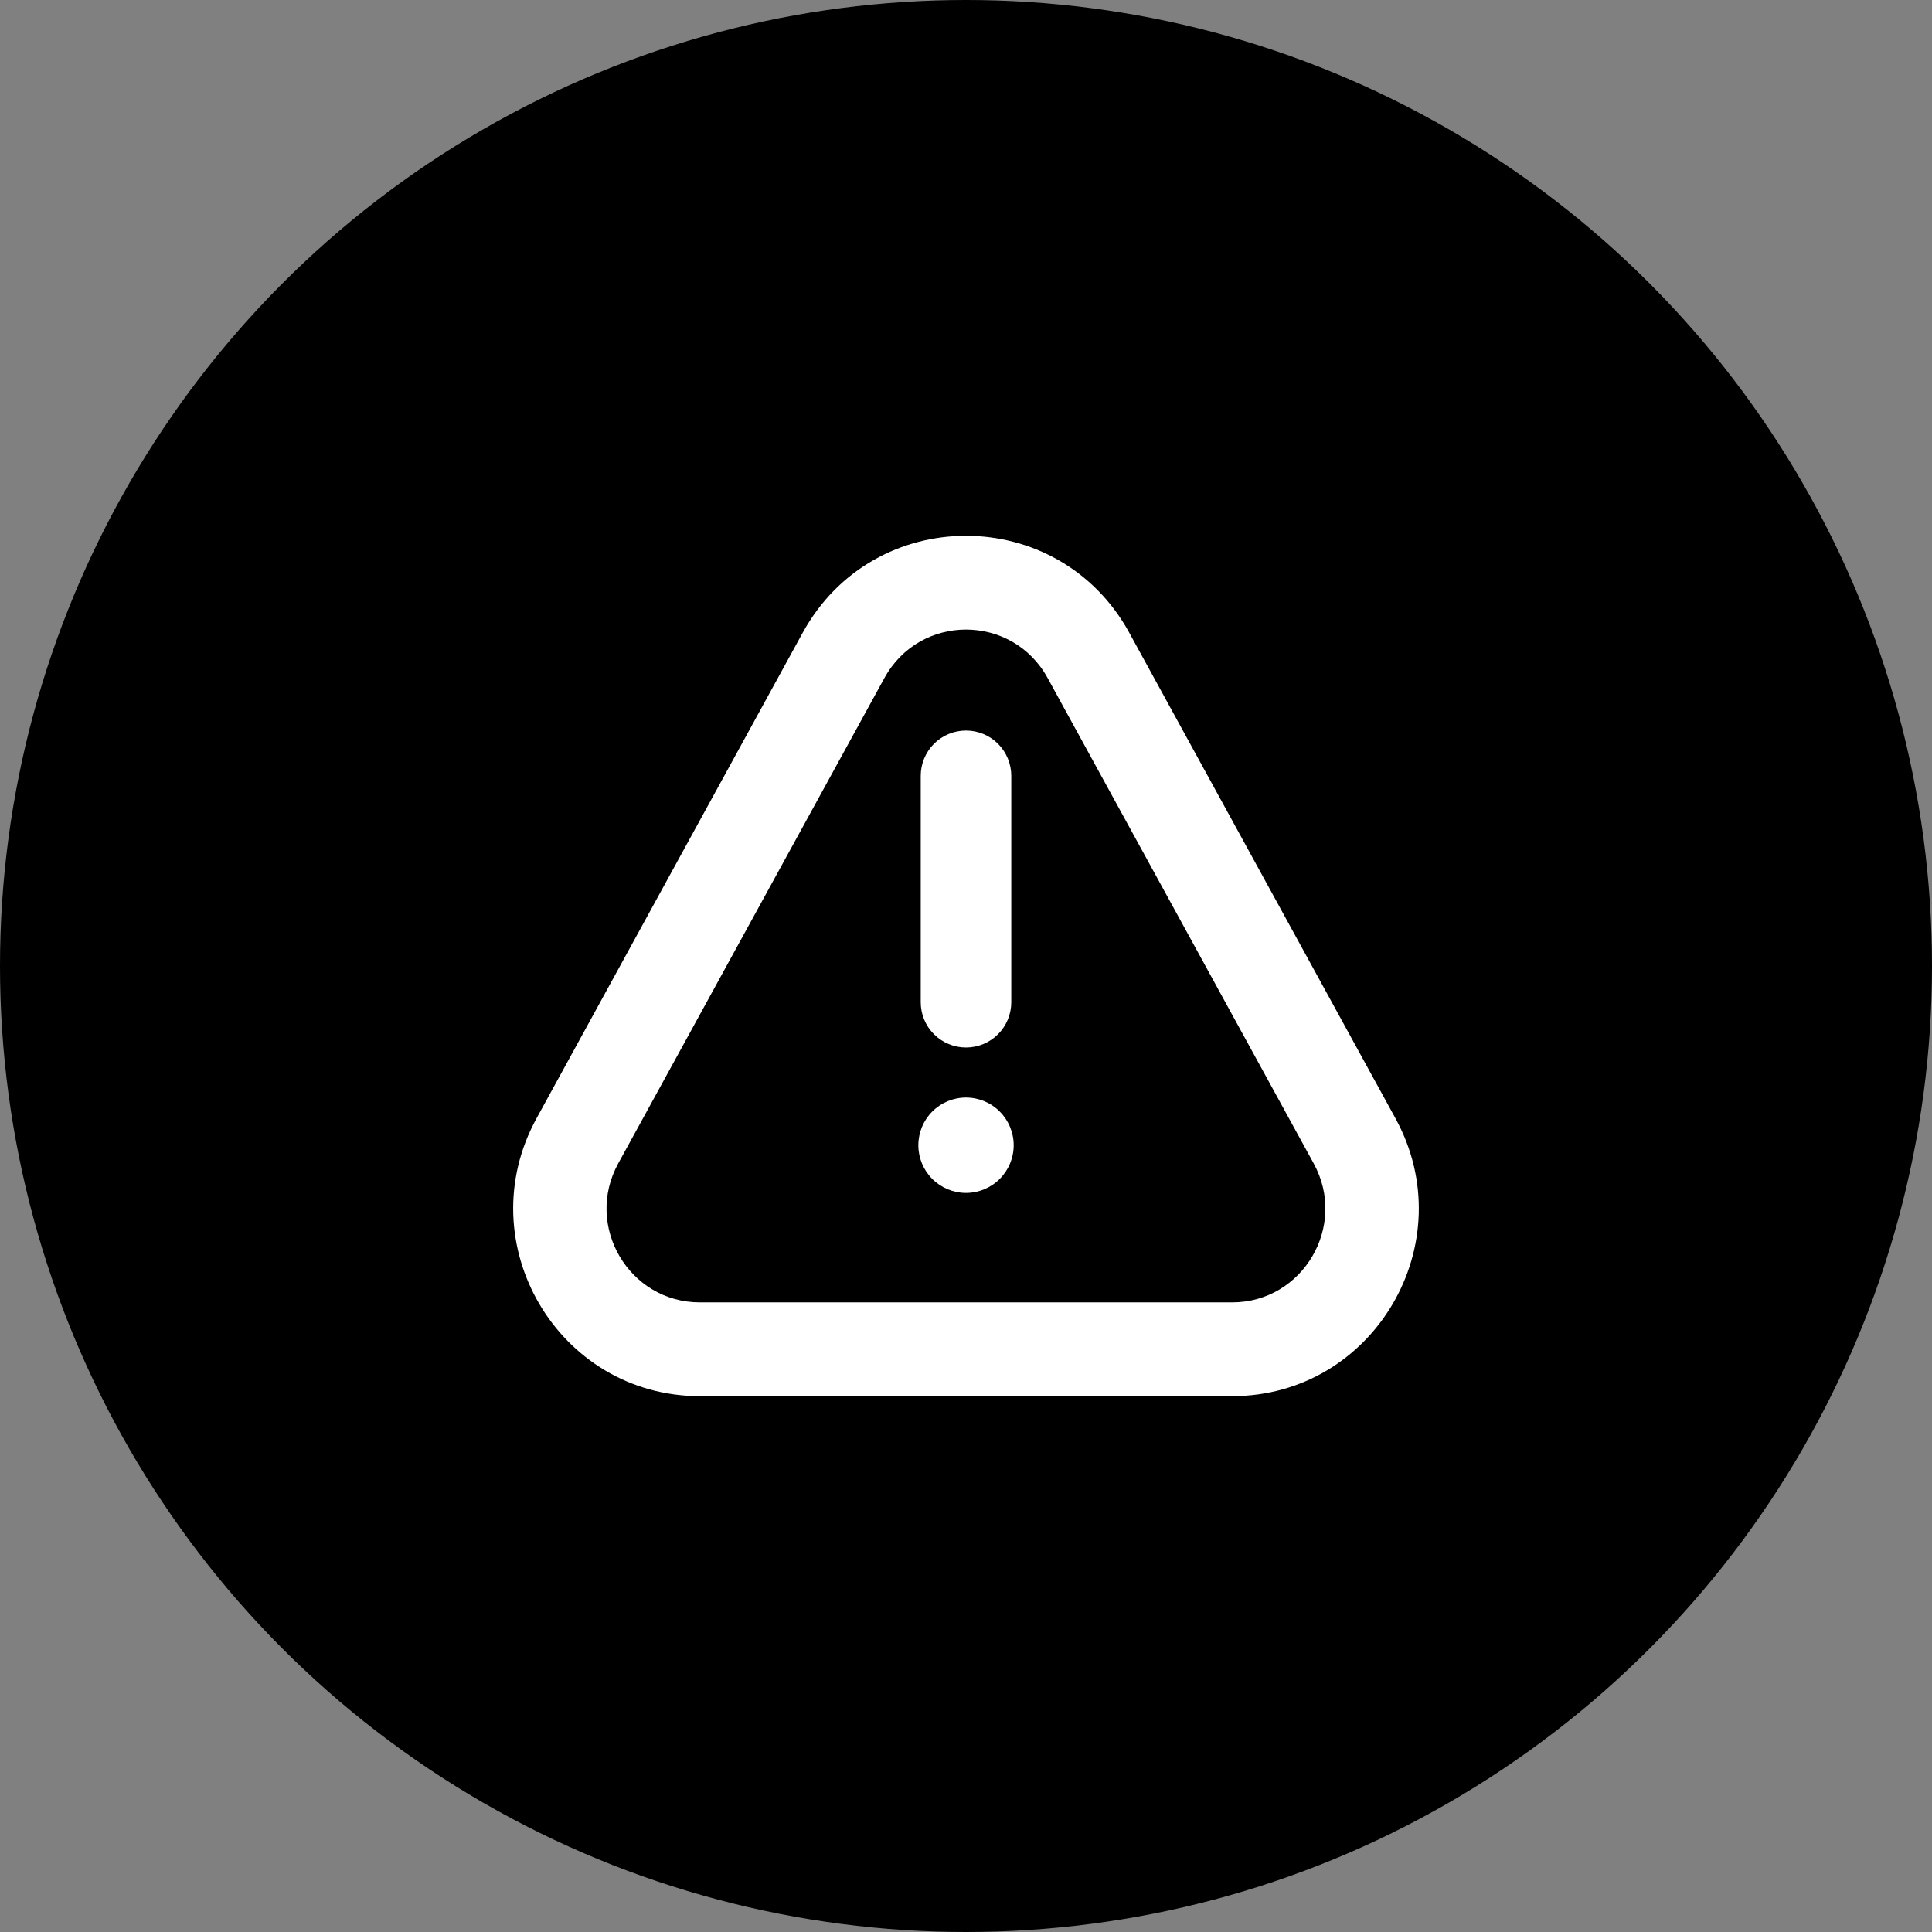
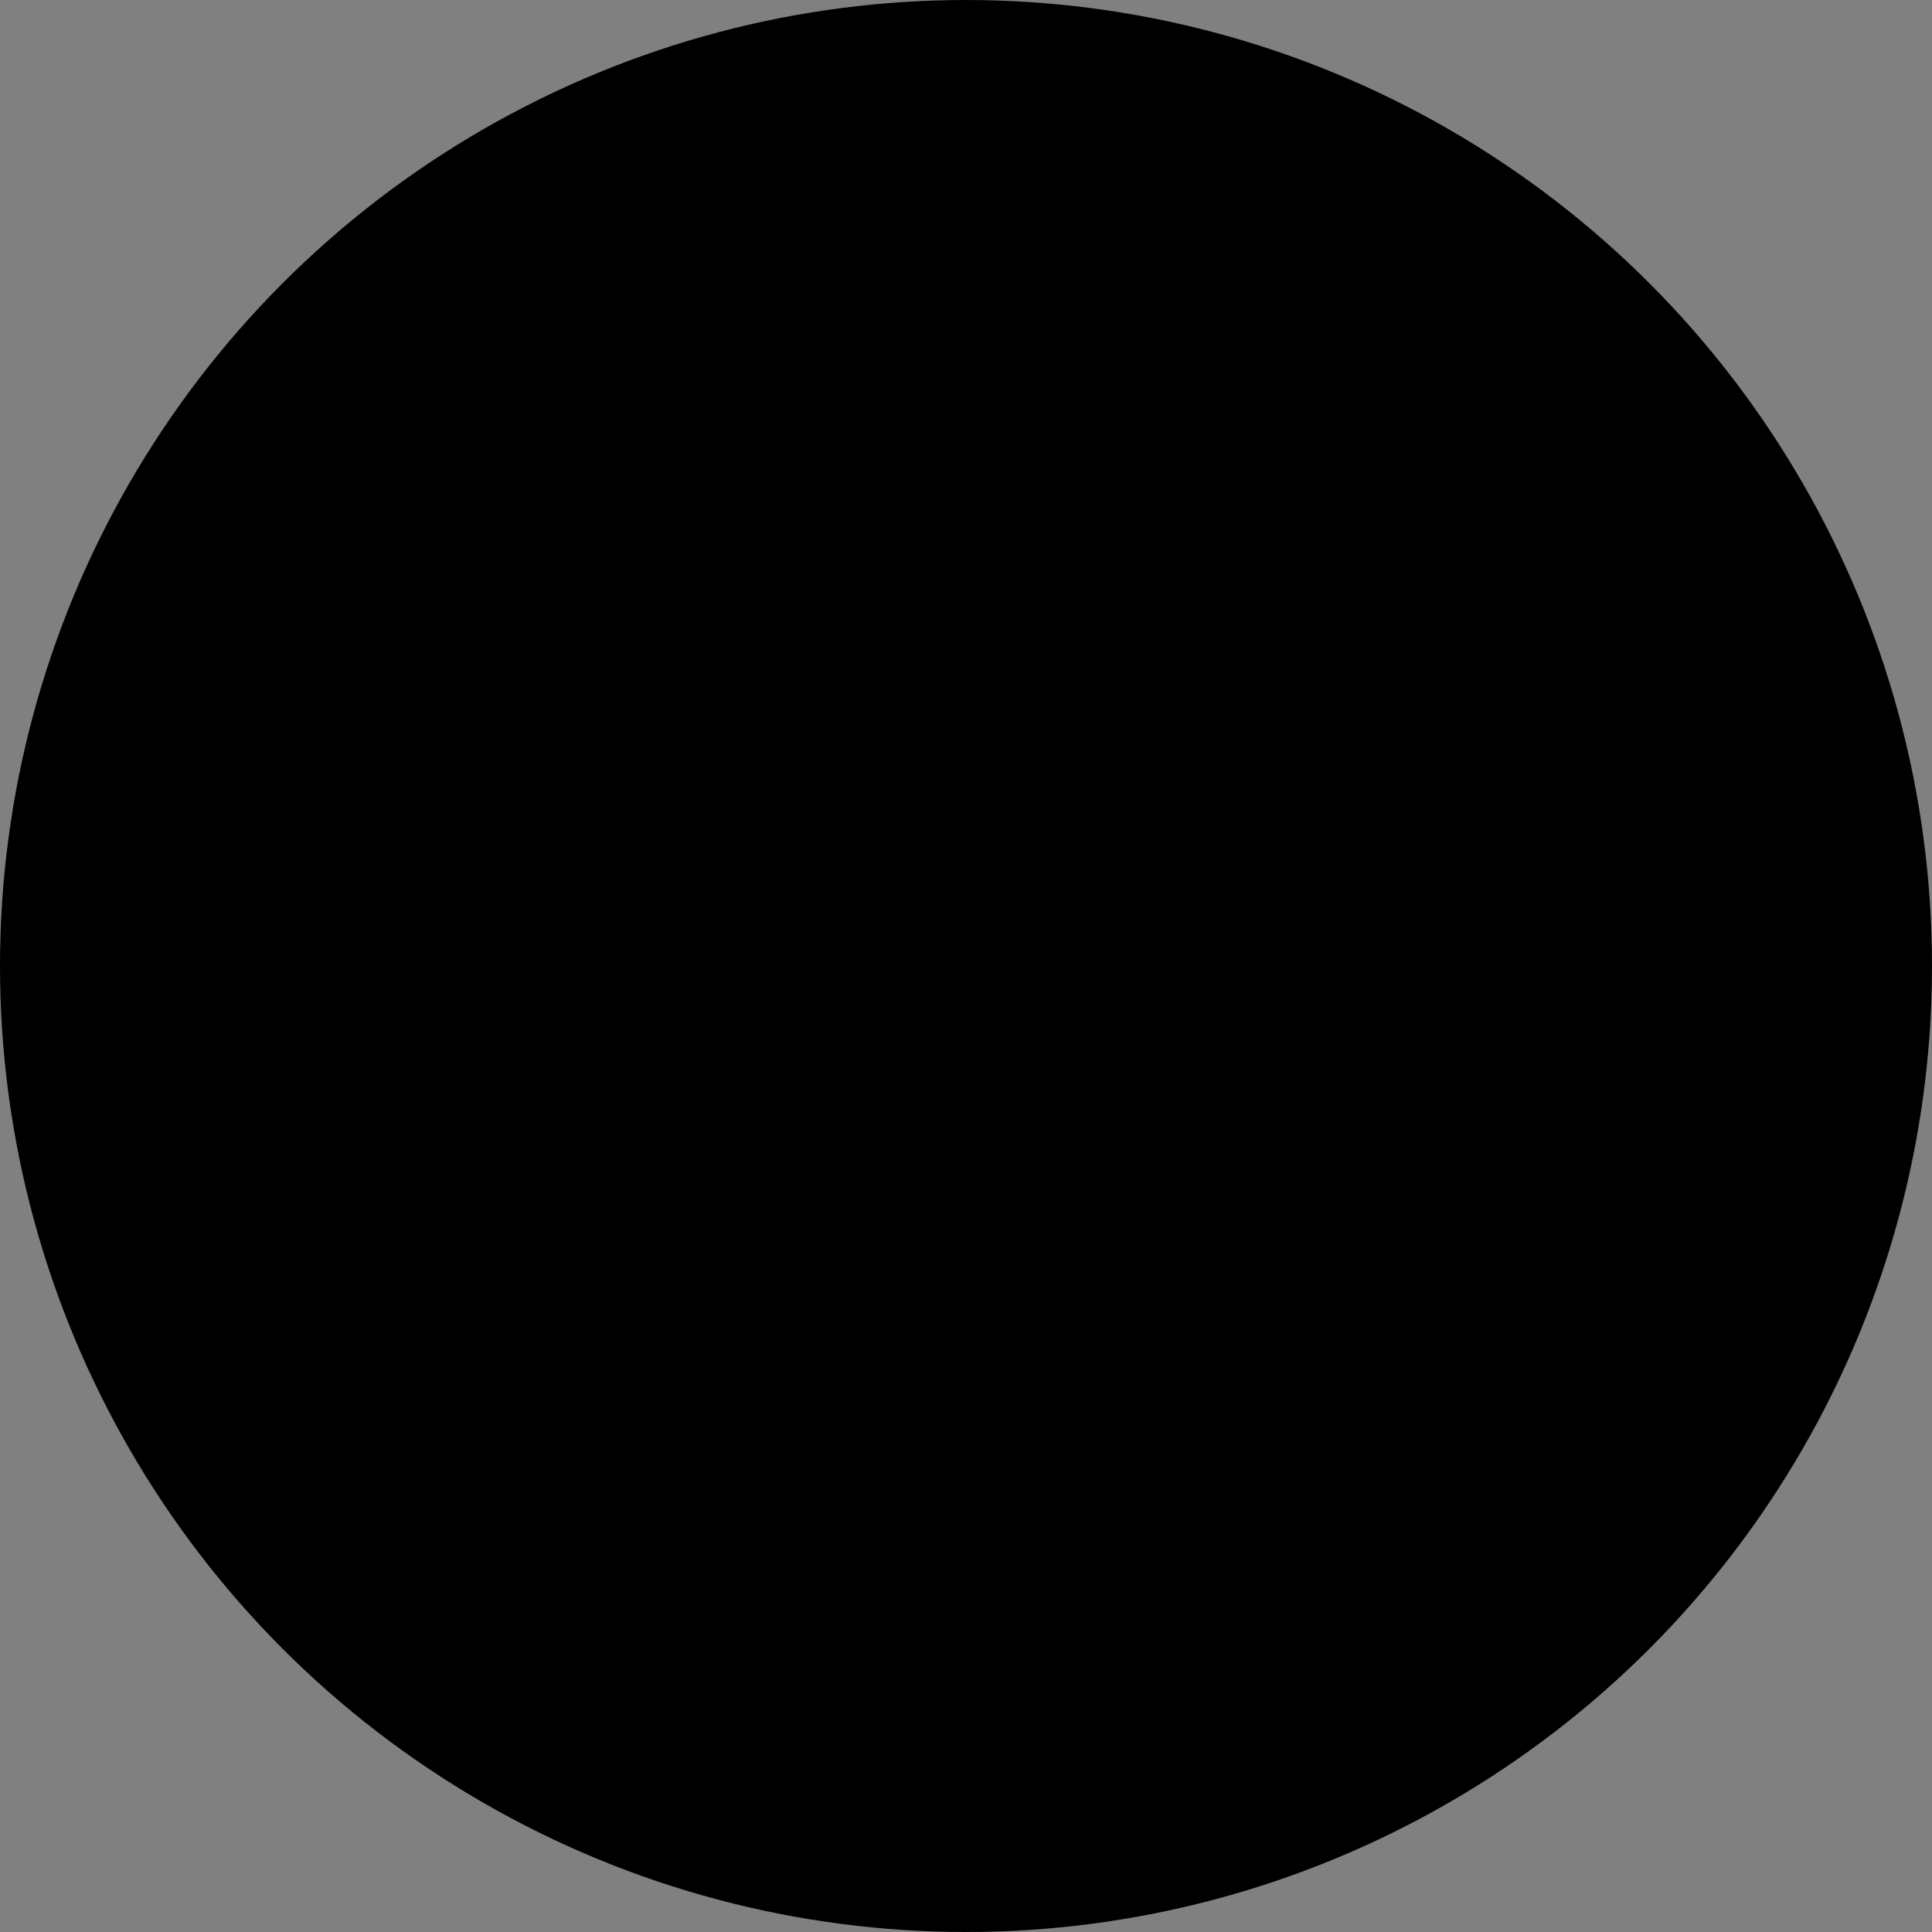
<svg xmlns="http://www.w3.org/2000/svg" width="60" height="60" viewBox="0 0 60 60" fill="none">
  <rect x="0" y="0" width="60" height="60" fill="#808080" stroke="none" />
  <circle cx="30" cy="30" r="30" fill="black" />
-   <path fill-rule="evenodd" clip-rule="evenodd" d="M30 32.531C29.627 32.531 29.269 32.383 29.006 32.119C28.742 31.856 28.594 31.498 28.594 31.125V24.094C28.594 23.721 28.742 23.363 29.006 23.099C29.269 22.836 29.627 22.688 30 22.688C30.373 22.688 30.731 22.836 30.994 23.099C31.258 23.363 31.406 23.721 31.406 24.094V31.125C31.406 31.498 31.258 31.856 30.994 32.119C30.731 32.383 30.373 32.531 30 32.531Z" fill="white" />
-   <path d="M28.52 35.566C28.52 35.173 28.675 34.797 28.953 34.519C29.231 34.241 29.608 34.085 30 34.085C30.393 34.085 30.77 34.241 31.047 34.519C31.325 34.797 31.481 35.173 31.481 35.566C31.481 35.959 31.325 36.335 31.047 36.613C30.77 36.891 30.393 37.047 30 37.047C29.608 37.047 29.231 36.891 28.953 36.613C28.675 36.335 28.52 35.959 28.52 35.566Z" fill="white" />
-   <path fill-rule="evenodd" clip-rule="evenodd" d="M35.072 19.653L43.336 34.728C45.462 38.608 42.67 43.359 38.263 43.359H21.737C17.33 43.359 14.537 38.606 16.665 34.726L24.928 19.651C27.13 15.636 32.87 15.636 35.072 19.651V19.653ZM32.536 21.059C31.436 19.049 28.564 19.049 27.465 21.059L19.2 36.131C18.136 38.072 19.532 40.447 21.736 40.447H38.262C40.465 40.447 41.862 38.071 40.797 36.13L32.536 21.059Z" fill="white" />
</svg>